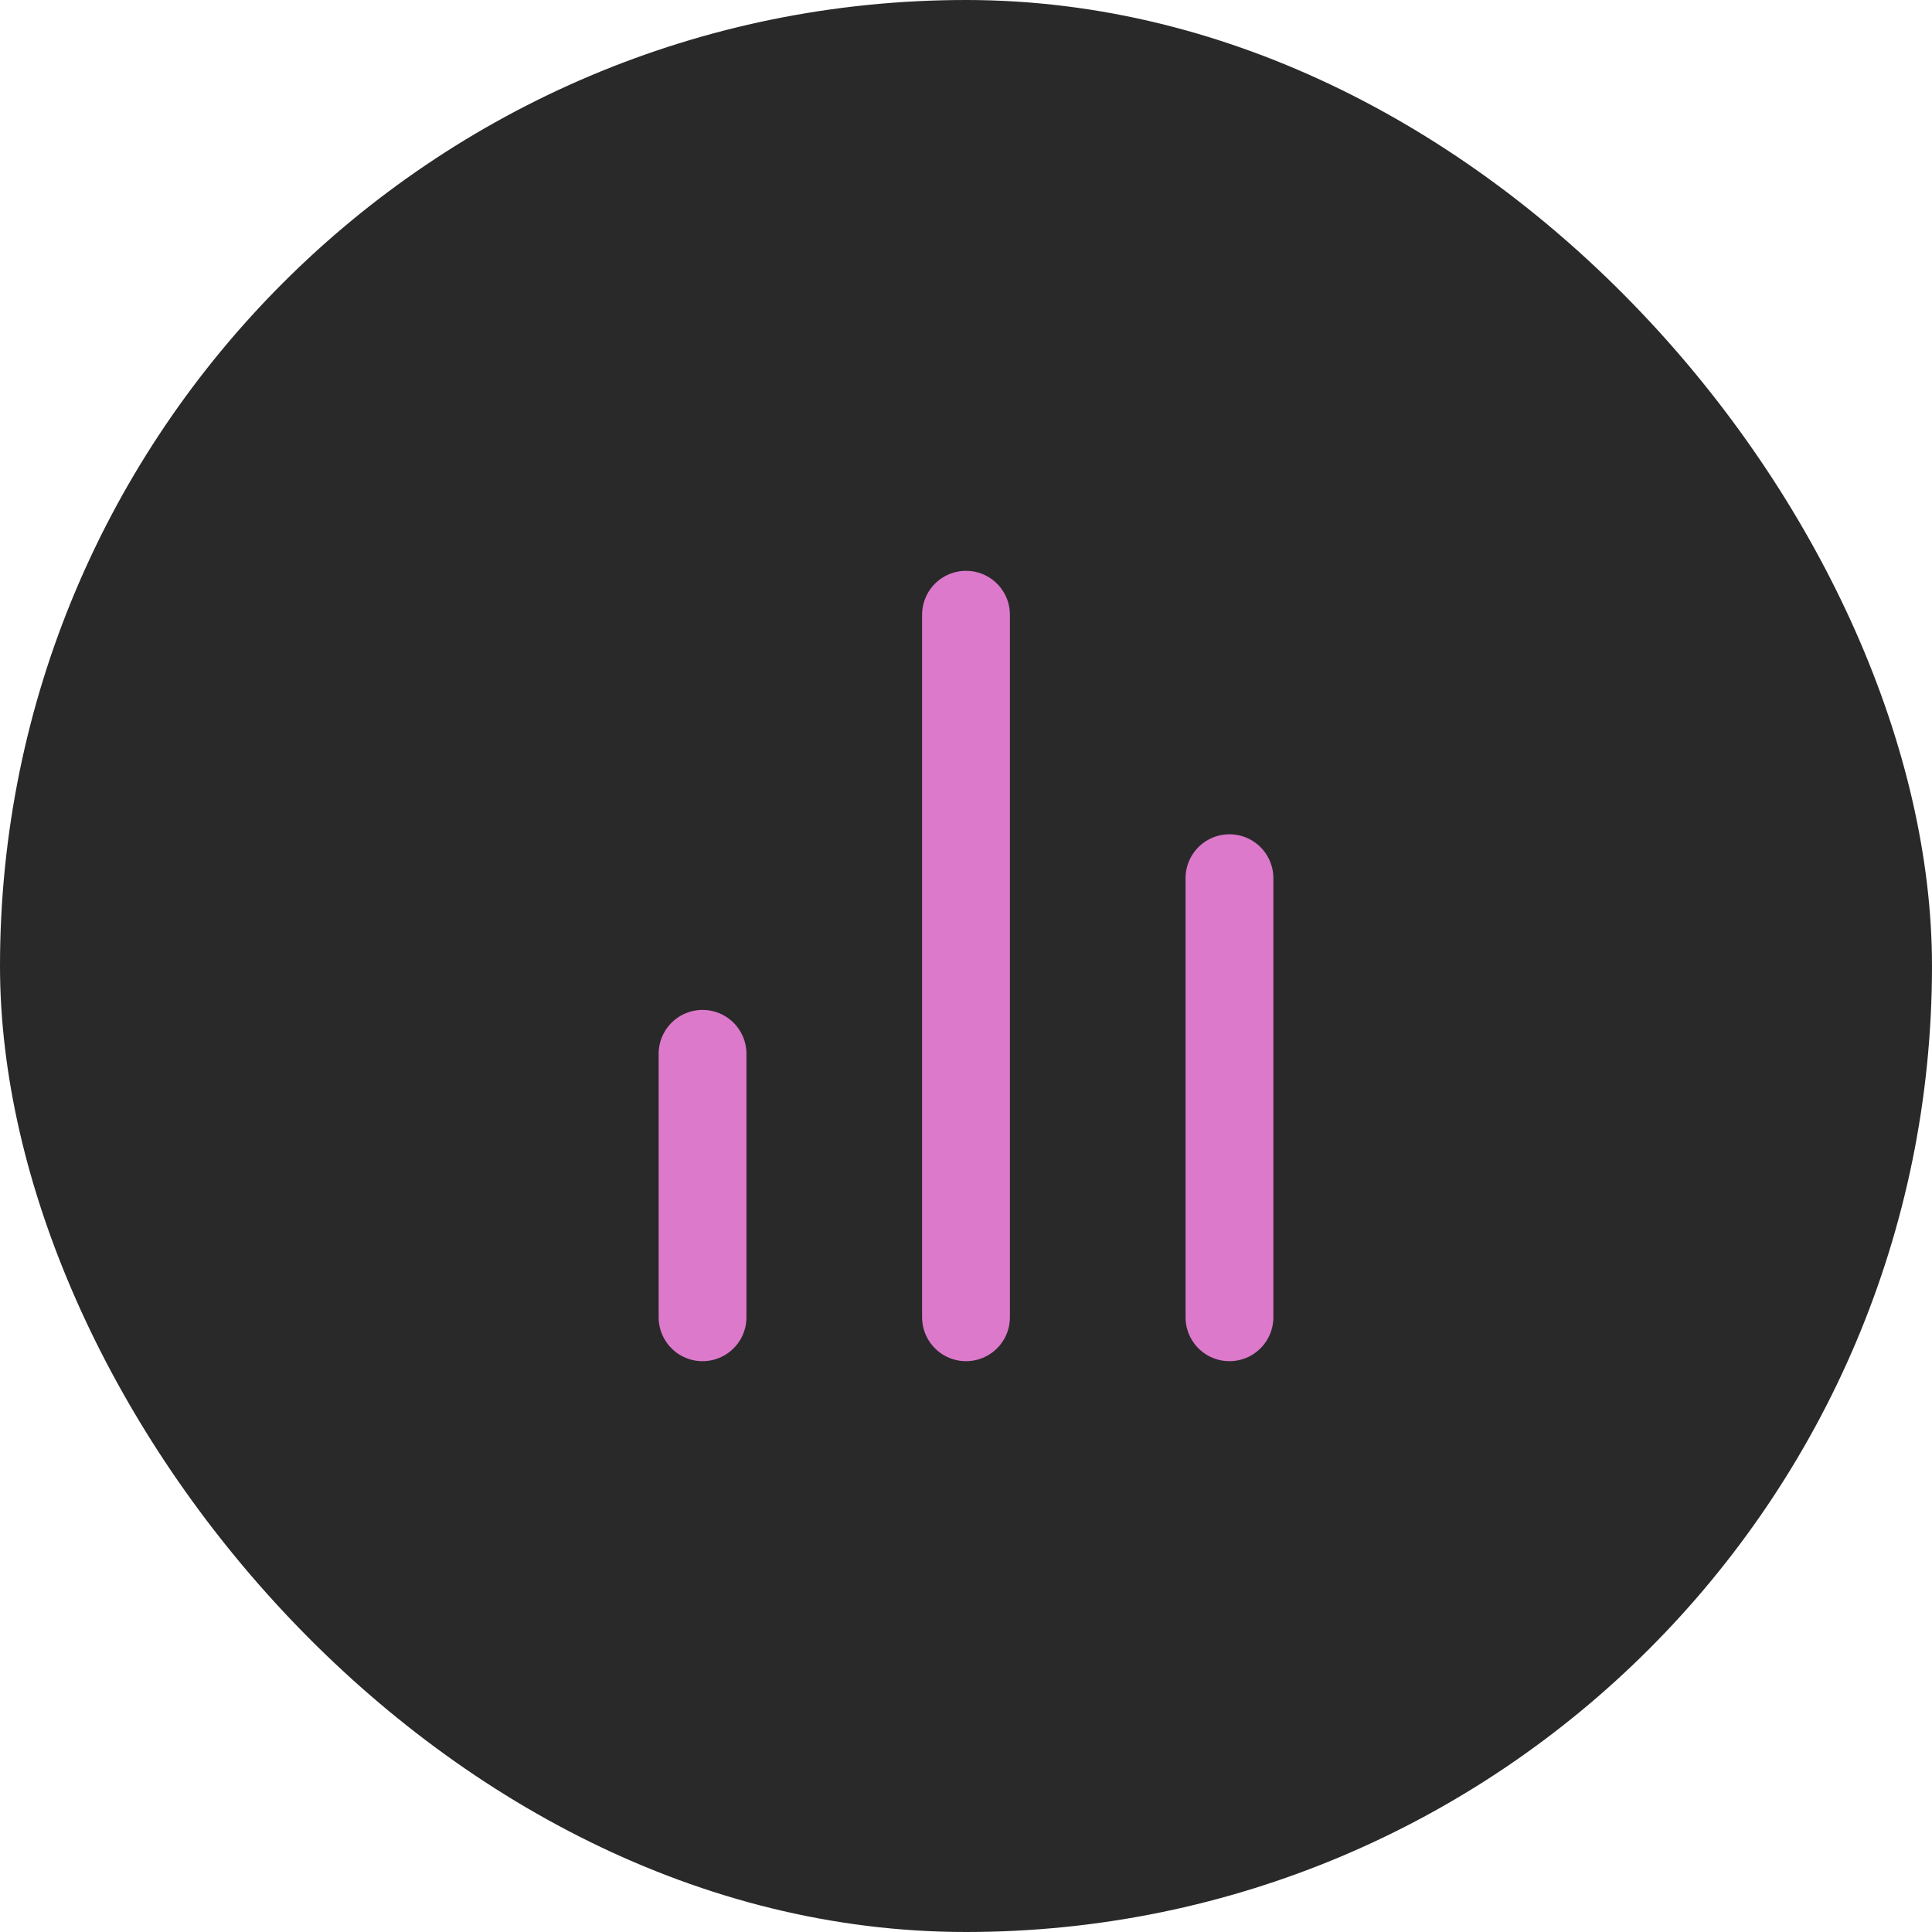
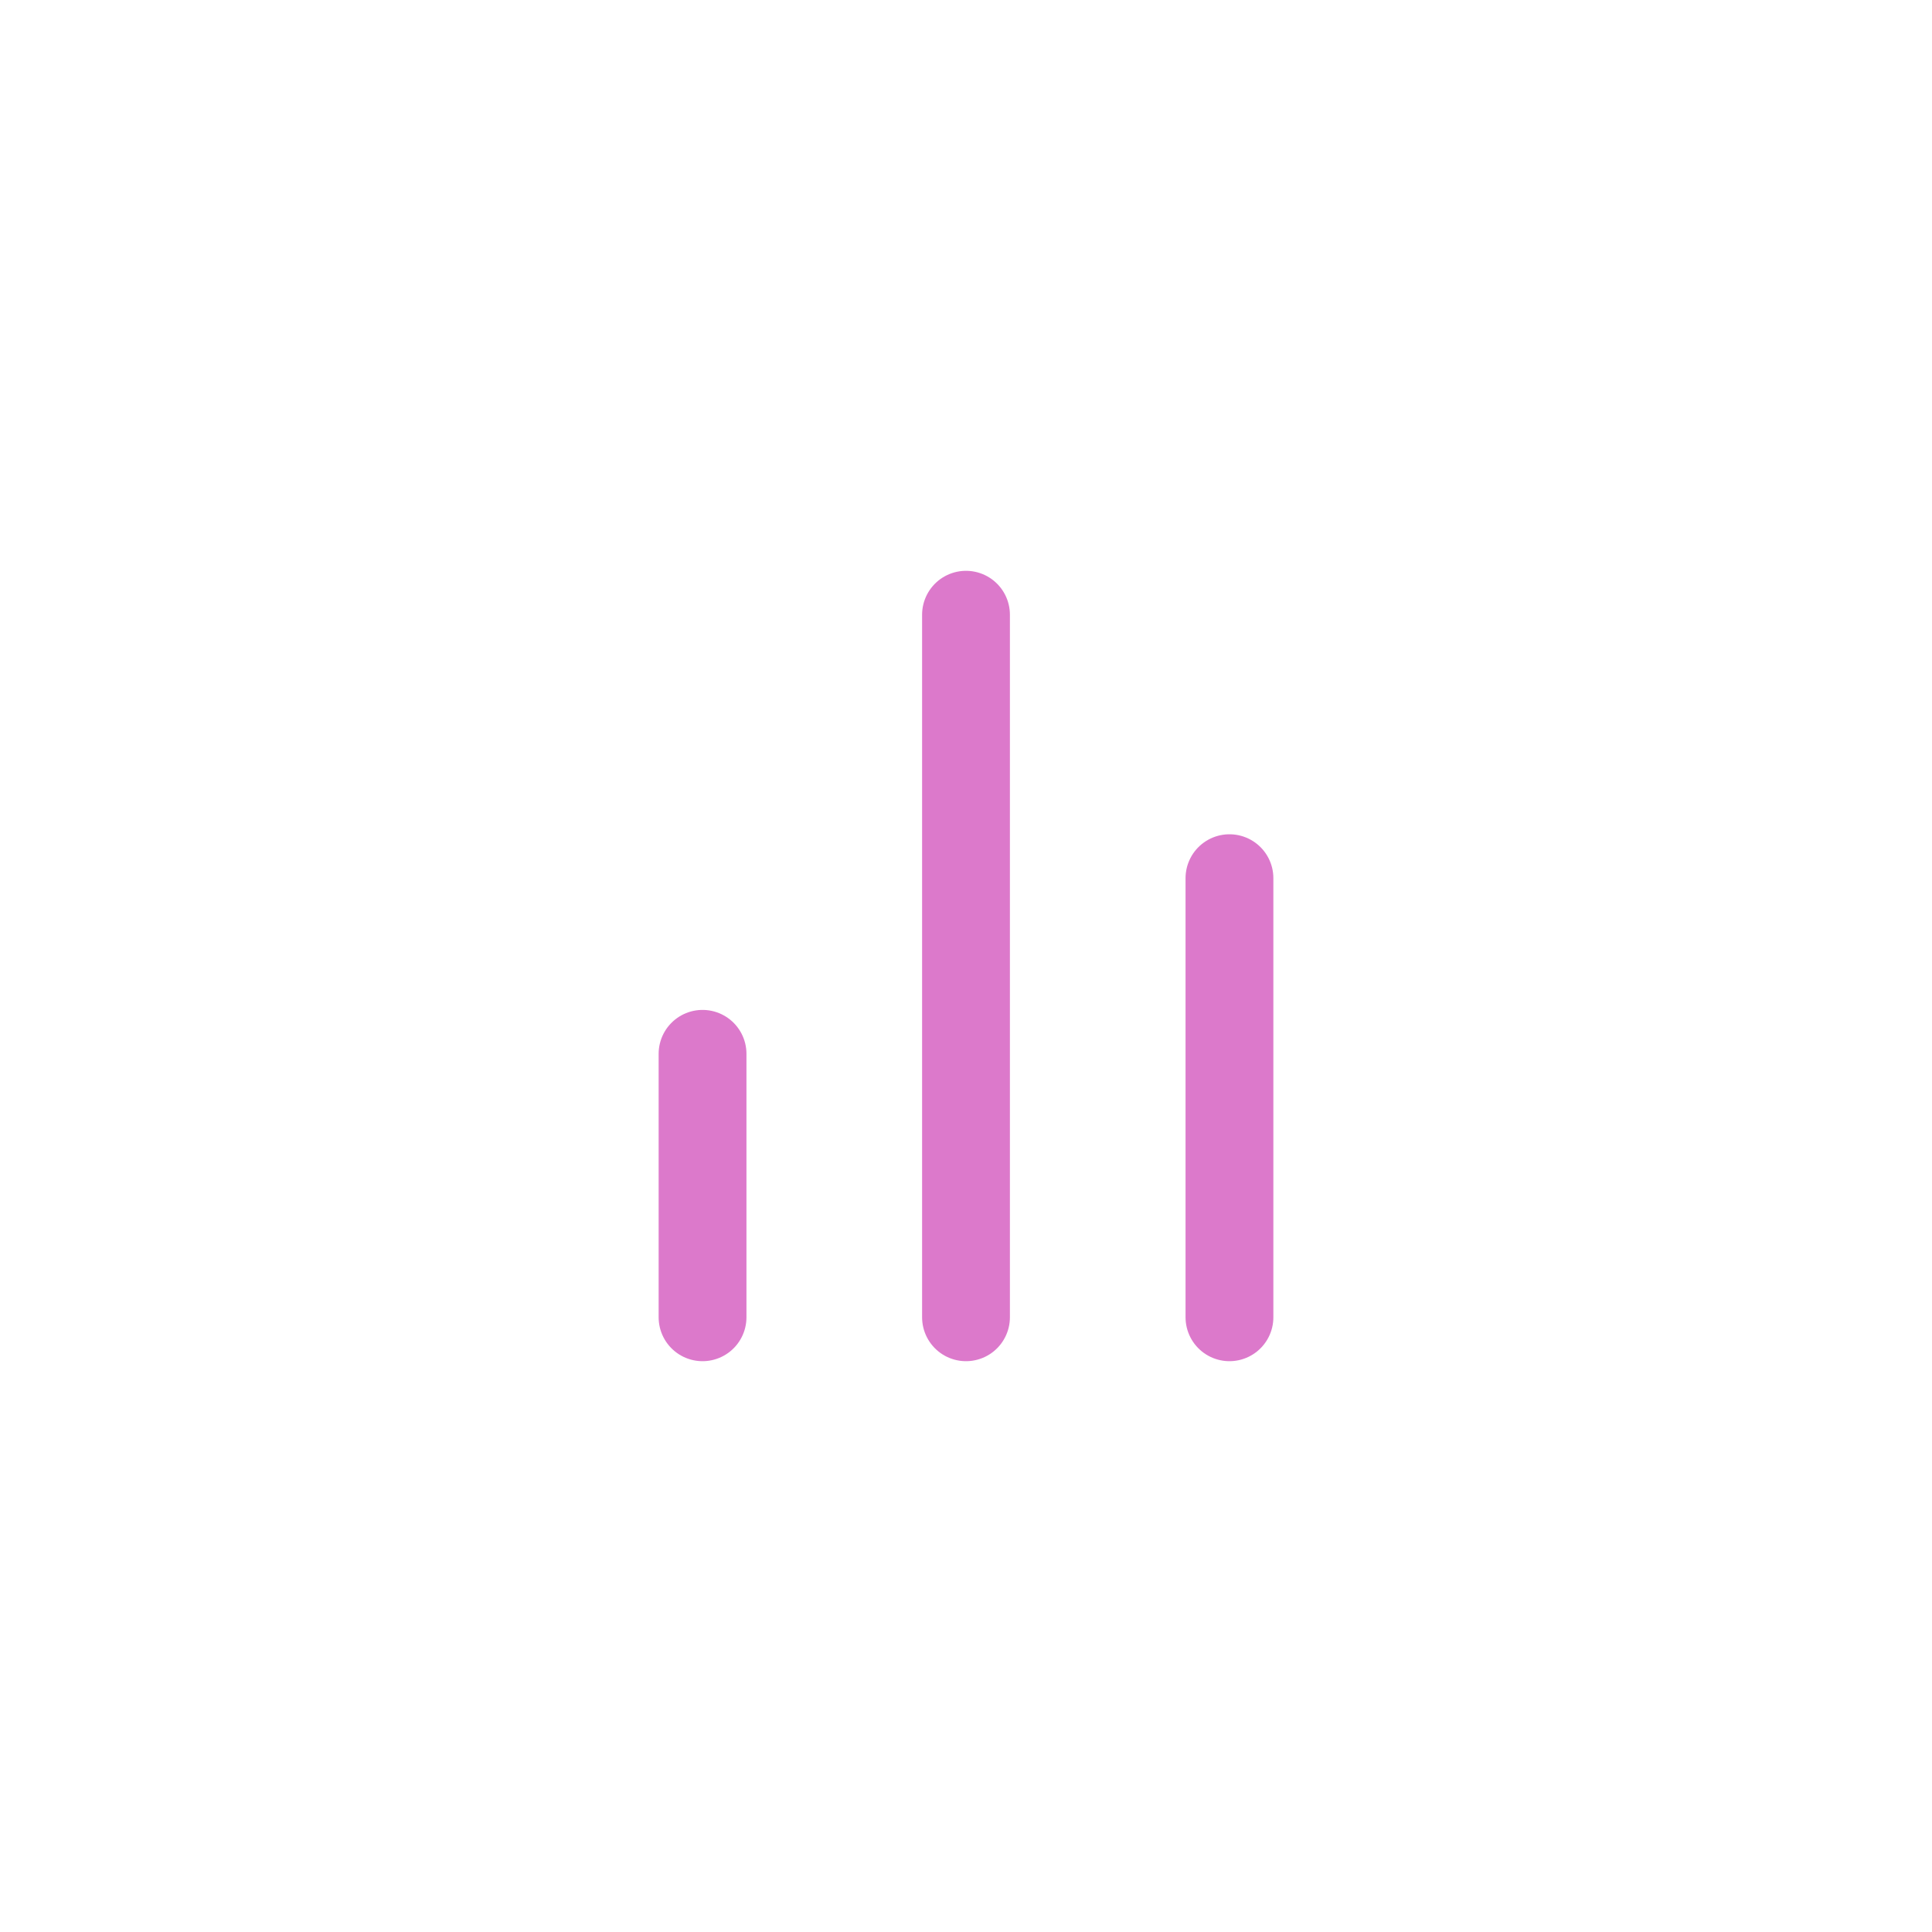
<svg xmlns="http://www.w3.org/2000/svg" width="44" height="44" viewBox="0 0 44 44" fill="none">
-   <rect width="44" height="44" rx="22" fill="#292929" />
  <path d="M28 30V20M22 30V14M16 30V24" stroke="#DC79CB" stroke-width="2" stroke-linecap="round" stroke-linejoin="round" />
</svg>